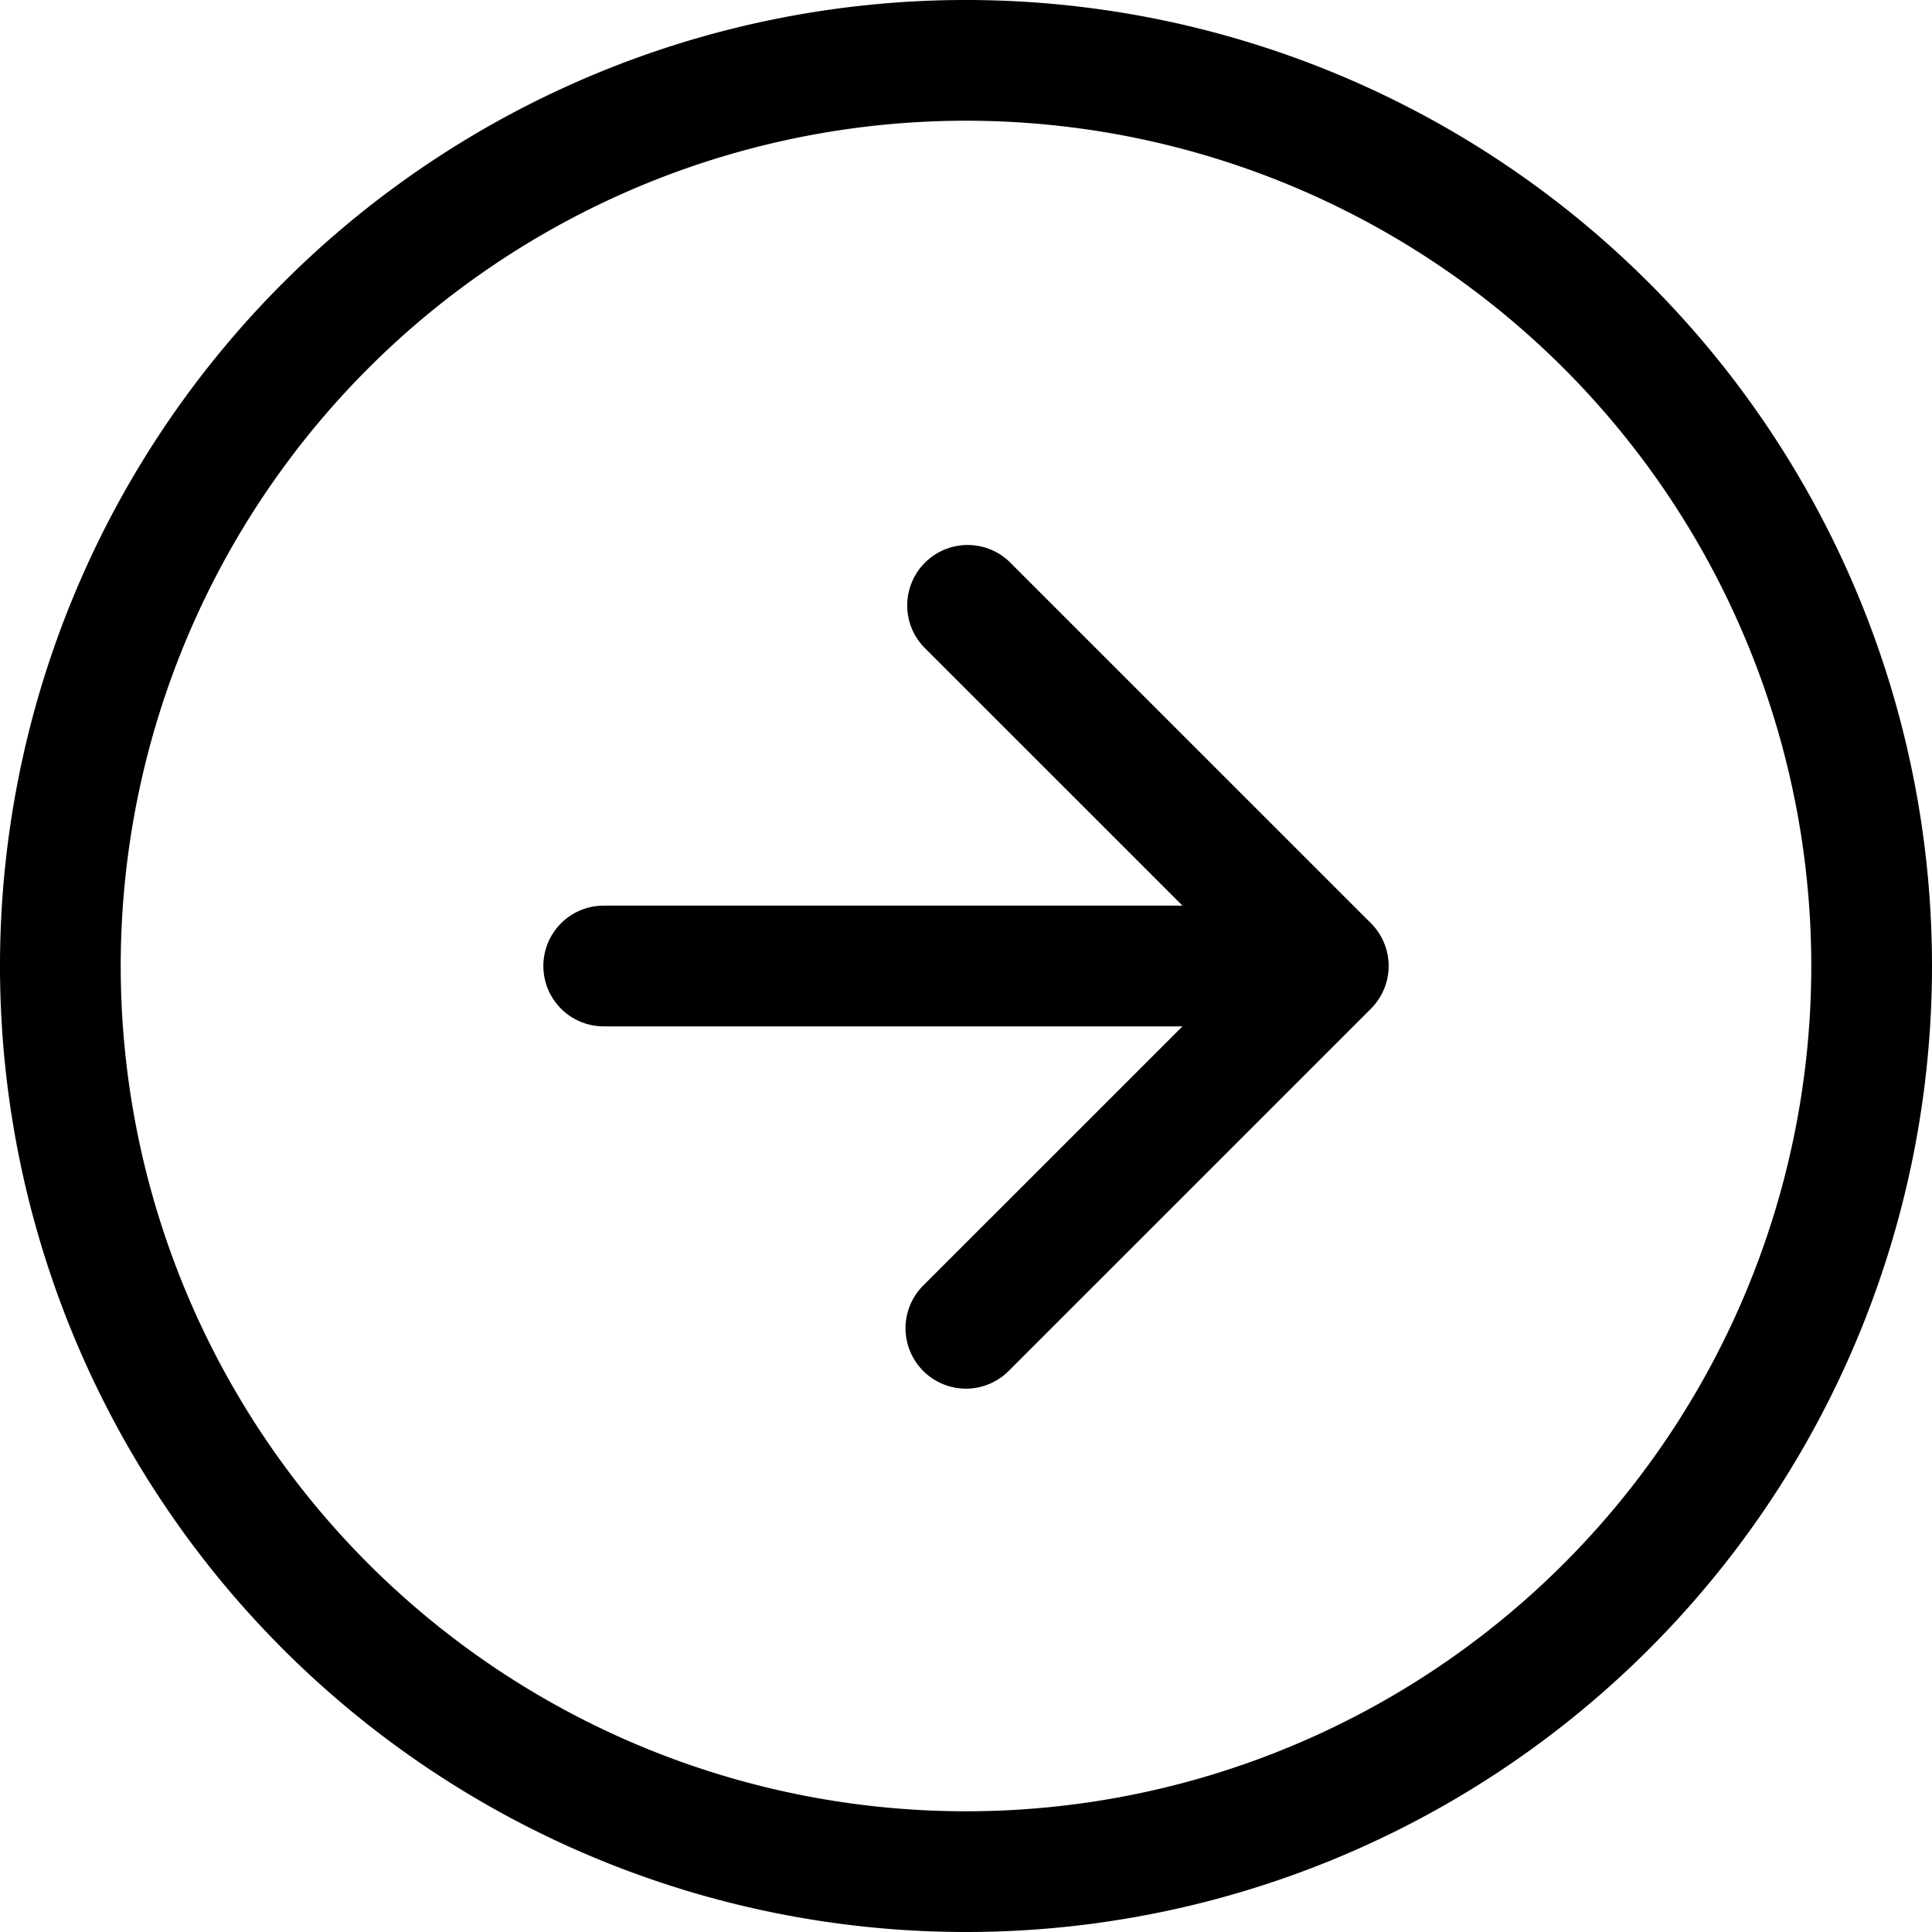
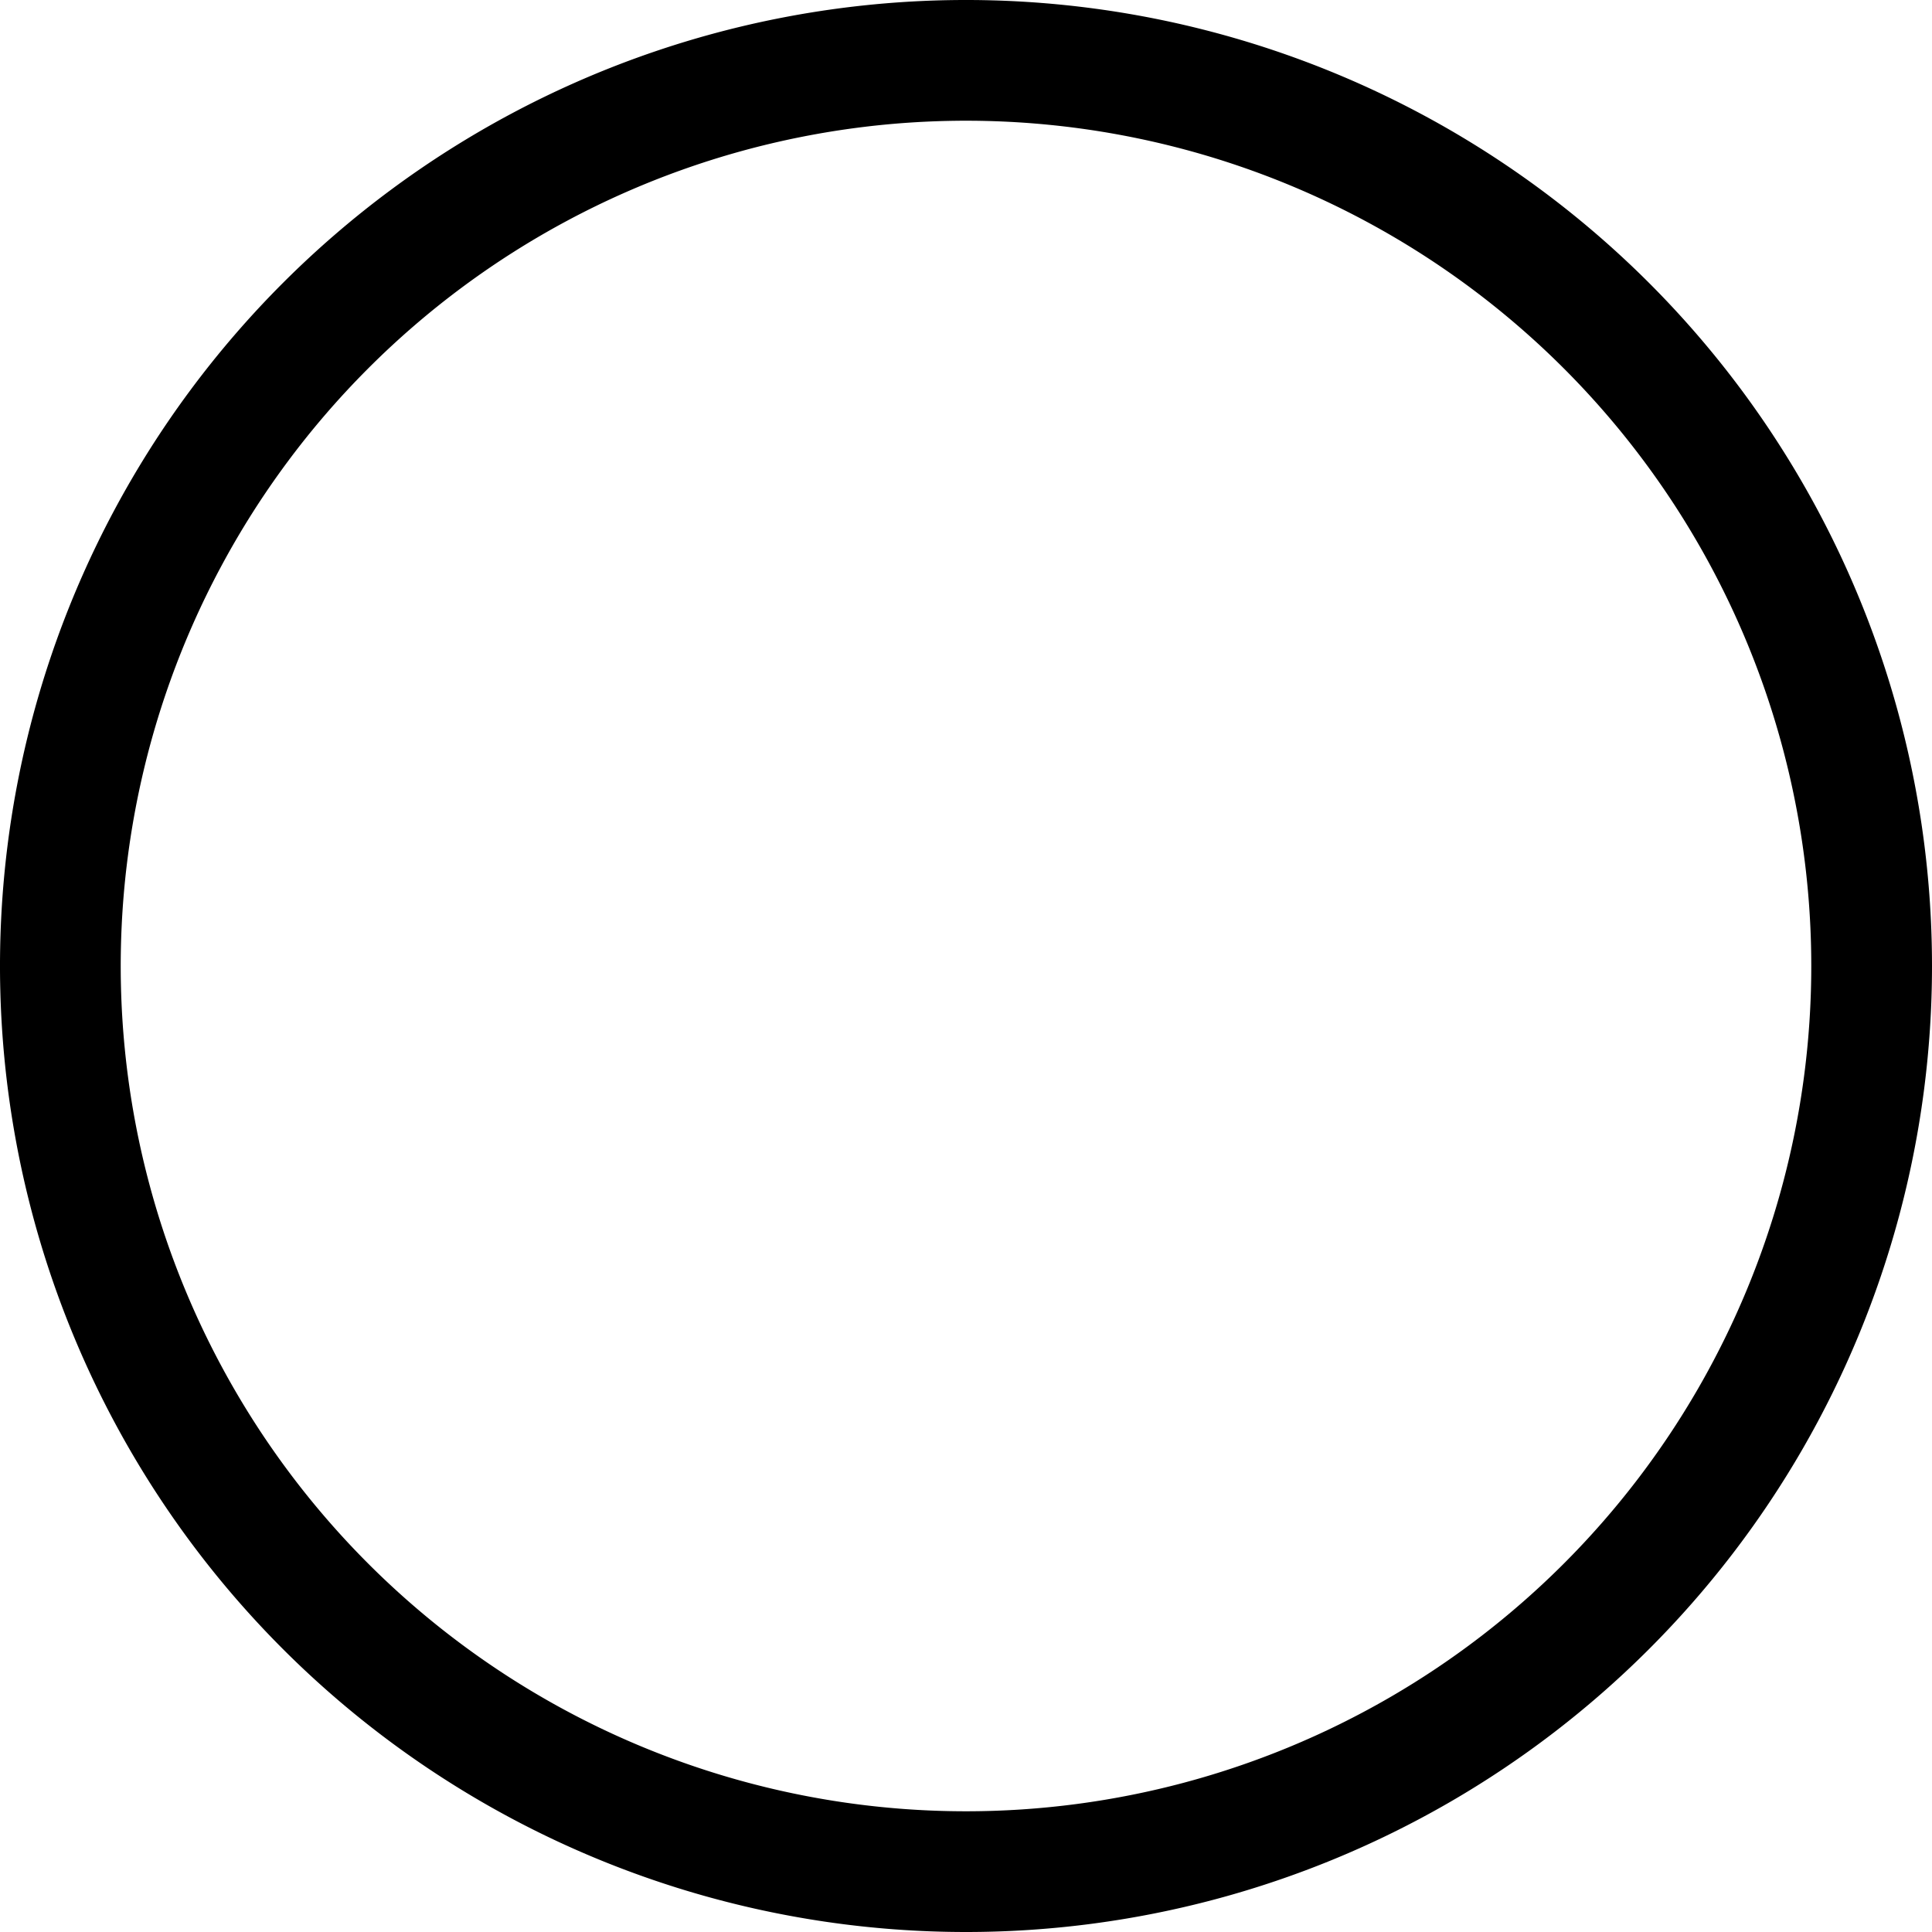
<svg xmlns="http://www.w3.org/2000/svg" width="41" height="41" viewBox="0 0 41 41">
  <path id="Path_9" data-name="Path 9" d="M20.5,38.438A17.938,17.938,0,1,1,38.438,20.5,17.937,17.937,0,0,1,20.5,38.438ZM20.5,41A20.5,20.5,0,1,1,41,20.5,20.5,20.5,0,0,1,20.5,41Z" fill-rule="evenodd" />
-   <path id="Path_10" data-name="Path 10" d="M10.5,27.688a1.281,1.281,0,0,1,0-1.814l6.782-6.78L10.5,12.313A1.283,1.283,0,0,1,12.313,10.5L20,18.186A1.281,1.281,0,0,1,20,20l-7.687,7.687a1.281,1.281,0,0,1-1.814,0Z" transform="translate(9.093 1.406)" fill-rule="evenodd" />
-   <path id="Path_11" data-name="Path 11" d="M12.375,18.156a1.281,1.281,0,0,1,1.281-1.281H26.469a1.281,1.281,0,1,1,0,2.562H13.656A1.281,1.281,0,0,1,12.375,18.156Z" transform="translate(-0.844 2.344)" fill-rule="evenodd" />
</svg>